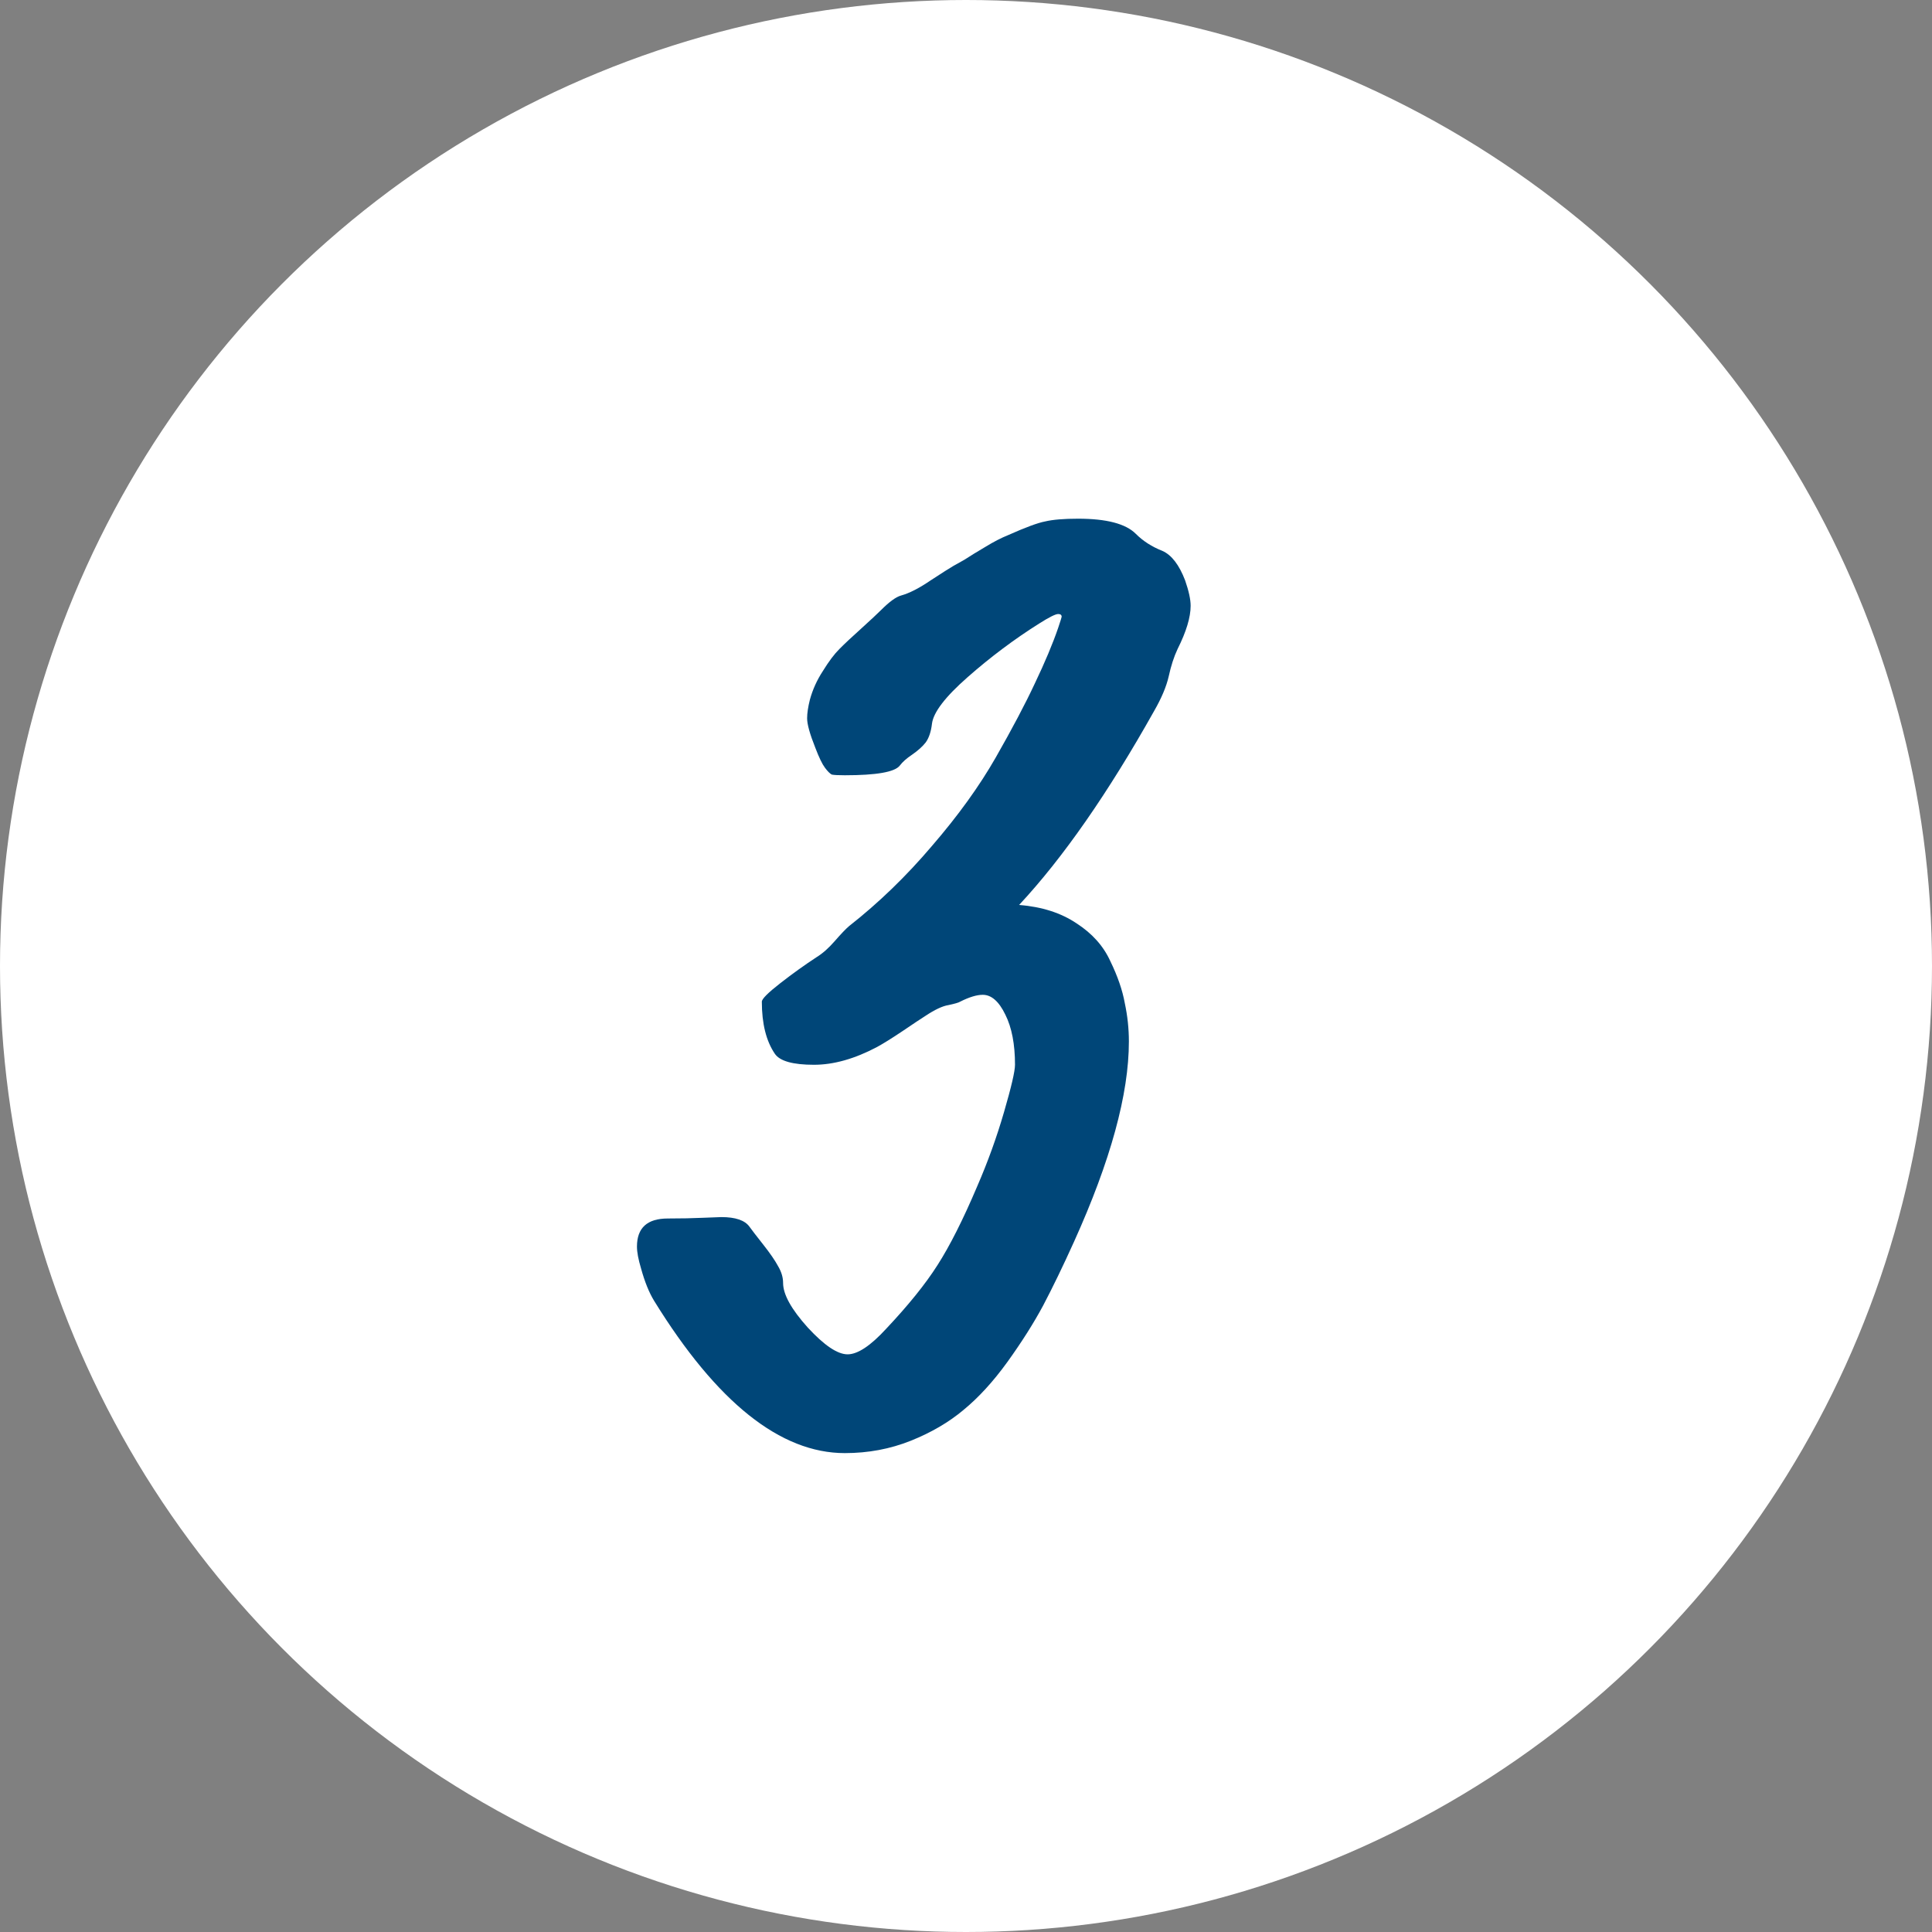
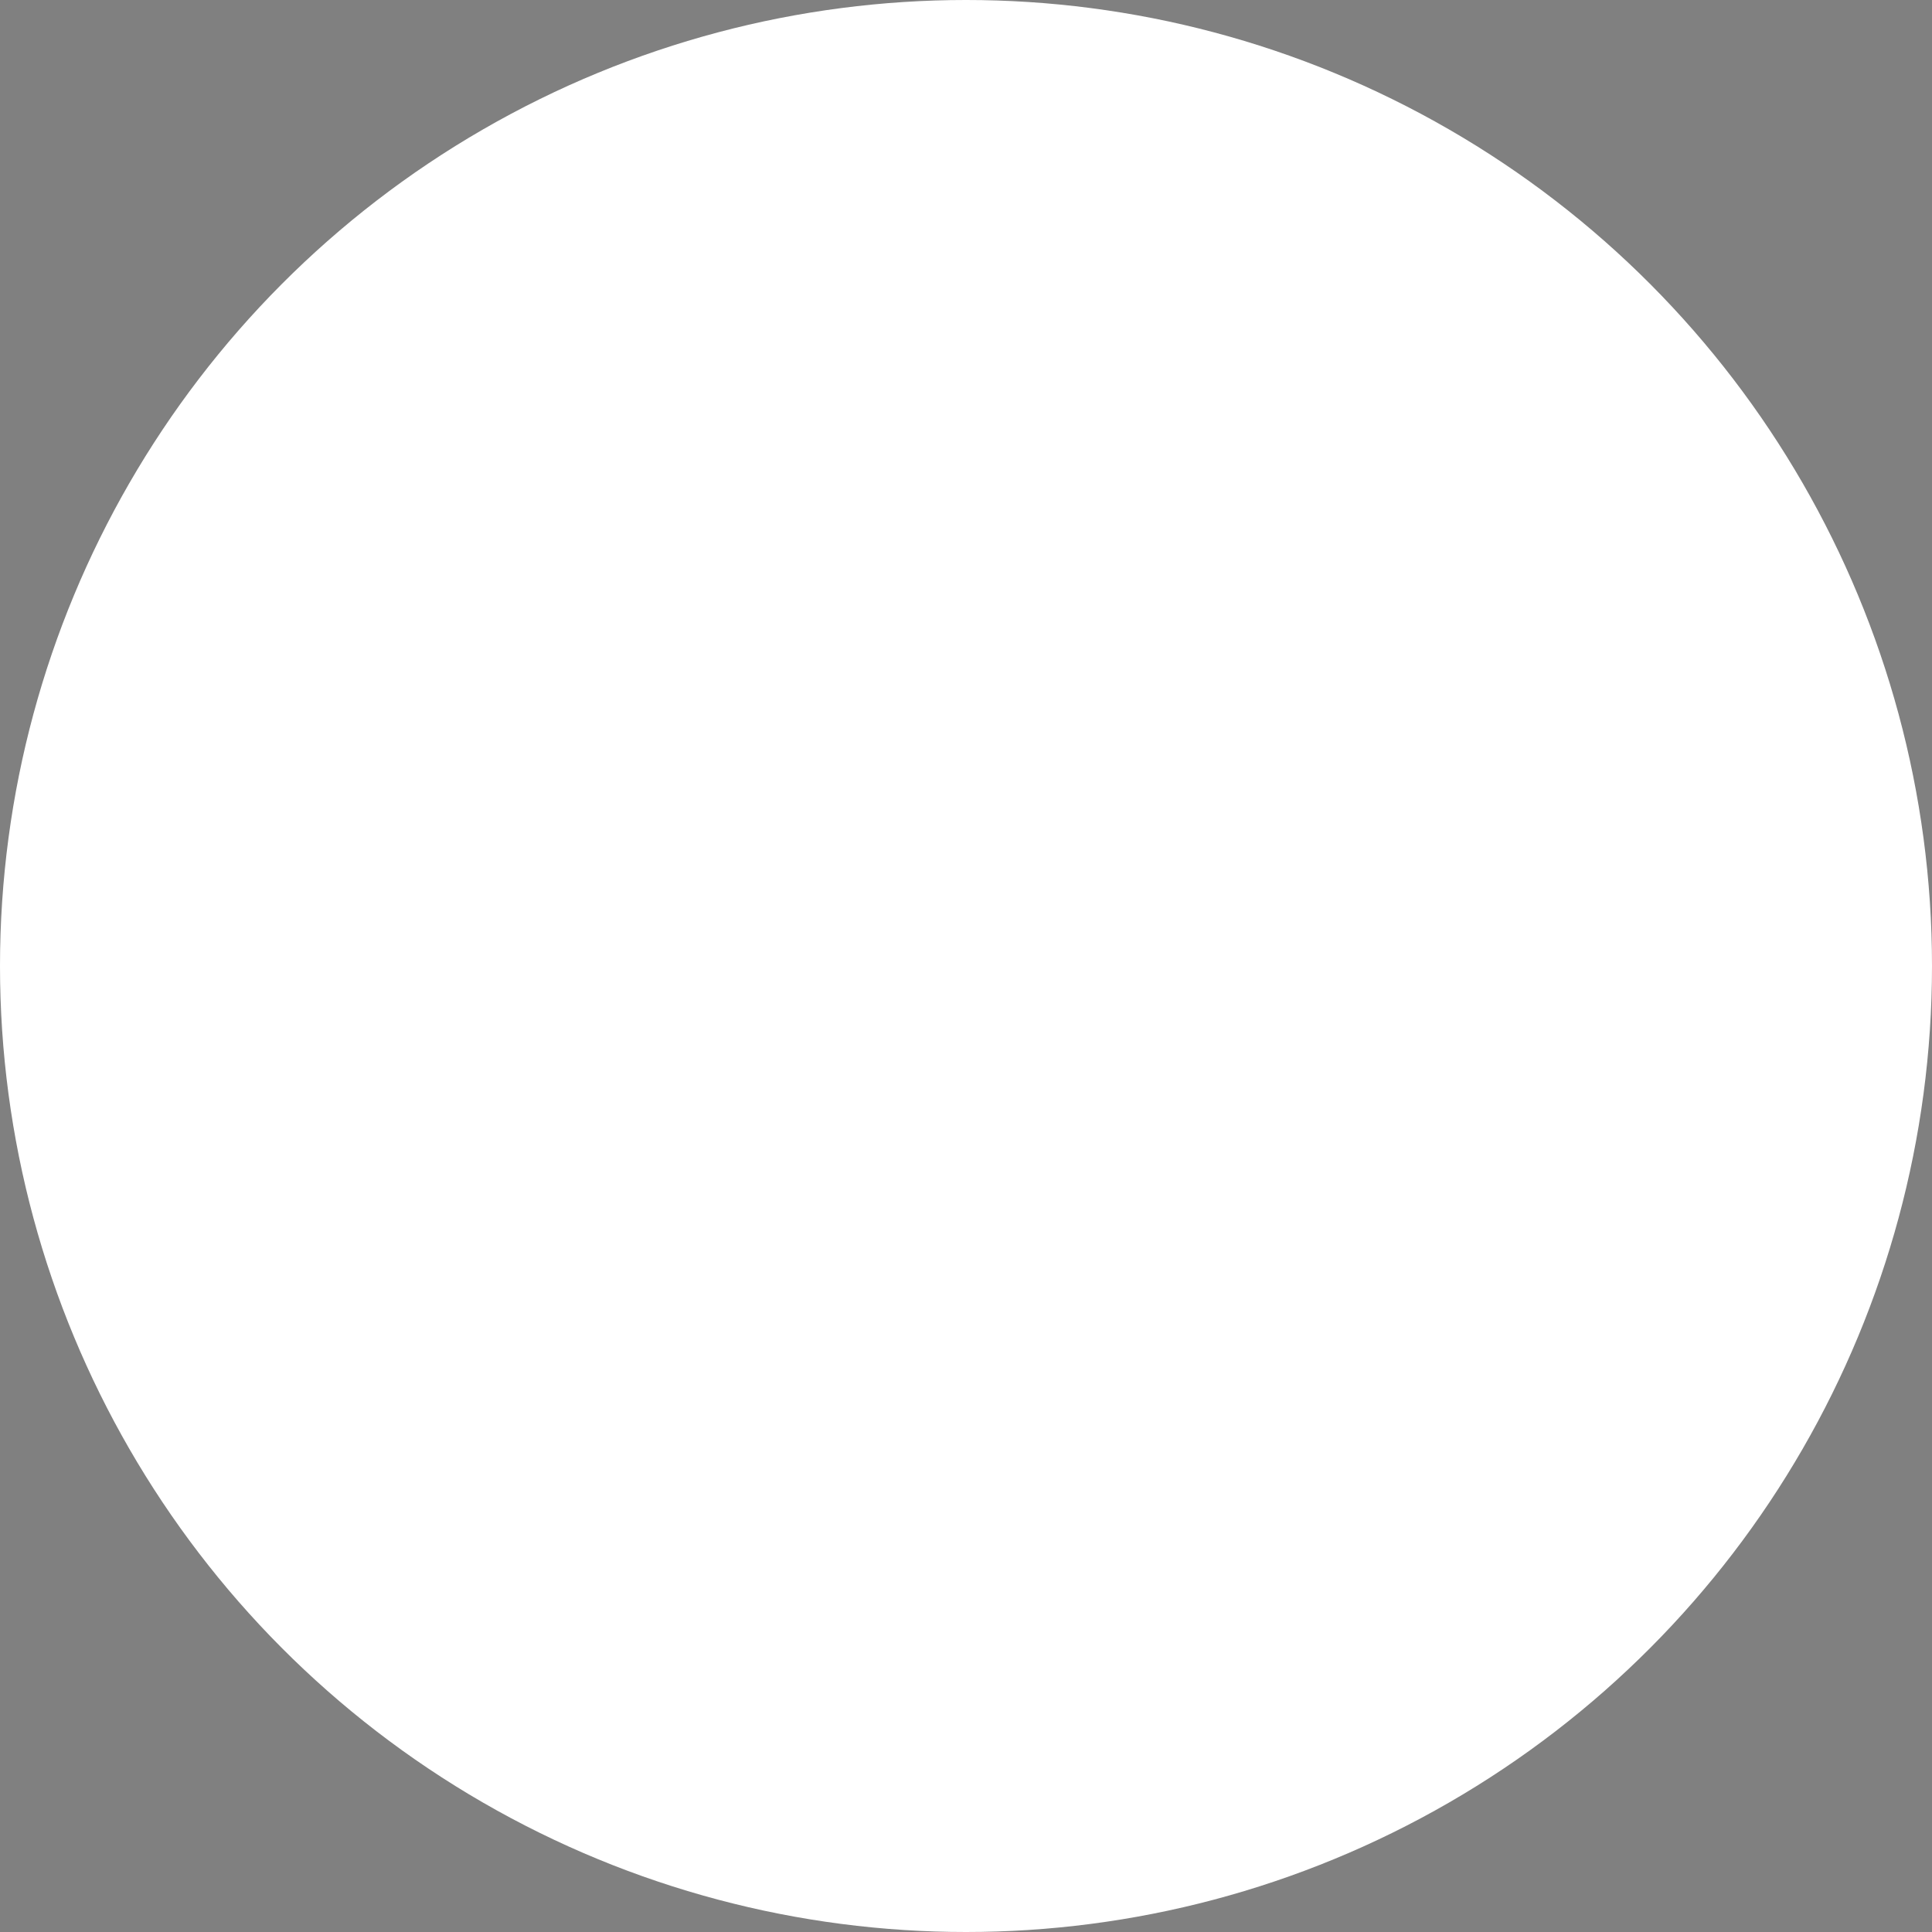
<svg xmlns="http://www.w3.org/2000/svg" width="55" height="55" viewBox="0 0 55 55" fill="none">
  <rect x="0" y="0" width="55" height="55" fill="#808080" stroke="none" />
  <circle cx="27.5" cy="27.5" r="27.5" fill="white" />
-   <path d="M27.977 28.32C27.807 28.32 27.592 28.385 27.332 28.516C27.293 28.542 27.182 28.574 27 28.613C26.831 28.639 26.609 28.744 26.336 28.926C26.232 28.991 26.017 29.134 25.691 29.355C25.379 29.564 25.138 29.713 24.969 29.805C24.331 30.143 23.732 30.312 23.172 30.312C22.573 30.312 22.202 30.208 22.059 30C21.811 29.635 21.688 29.141 21.688 28.516C21.688 28.438 21.863 28.262 22.215 27.988C22.566 27.715 22.912 27.467 23.25 27.246C23.419 27.142 23.588 26.992 23.758 26.797C23.94 26.588 24.077 26.445 24.168 26.367C25.014 25.703 25.802 24.941 26.531 24.082C27.273 23.223 27.879 22.383 28.348 21.562C28.816 20.742 29.188 20.039 29.461 19.453C29.747 18.854 29.969 18.327 30.125 17.871C30.19 17.676 30.223 17.572 30.223 17.559C30.223 17.506 30.19 17.48 30.125 17.48C30.047 17.48 29.865 17.572 29.578 17.754C28.875 18.197 28.198 18.704 27.547 19.277C26.909 19.837 26.57 20.28 26.531 20.605C26.505 20.827 26.447 21.003 26.355 21.133C26.264 21.25 26.134 21.367 25.965 21.484C25.809 21.588 25.691 21.693 25.613 21.797C25.47 21.979 24.949 22.07 24.051 22.07C23.869 22.07 23.745 22.064 23.68 22.051C23.628 22.025 23.562 21.96 23.484 21.855C23.406 21.751 23.315 21.562 23.211 21.289C23.055 20.898 22.977 20.619 22.977 20.449C22.977 20.306 23.003 20.13 23.055 19.922C23.133 19.635 23.256 19.362 23.426 19.102C23.595 18.828 23.751 18.62 23.895 18.477C24.051 18.32 24.259 18.125 24.52 17.891C24.793 17.643 24.982 17.467 25.086 17.363C25.32 17.129 25.509 16.992 25.652 16.953C25.887 16.888 26.167 16.745 26.492 16.523C26.831 16.302 27.046 16.165 27.137 16.113C27.163 16.1 27.267 16.042 27.449 15.938C27.631 15.82 27.833 15.697 28.055 15.566C28.289 15.423 28.504 15.312 28.699 15.234C29.194 15.013 29.546 14.883 29.754 14.844C29.975 14.792 30.288 14.766 30.691 14.766C31.499 14.766 32.046 14.909 32.332 15.195C32.54 15.404 32.794 15.566 33.094 15.684C33.354 15.801 33.569 16.081 33.738 16.523C33.842 16.823 33.895 17.064 33.895 17.246C33.895 17.572 33.771 17.982 33.523 18.477C33.419 18.698 33.335 18.958 33.27 19.258C33.204 19.544 33.068 19.87 32.859 20.234C31.544 22.578 30.262 24.421 29.012 25.762C29.663 25.814 30.21 25.99 30.652 26.289C31.095 26.576 31.414 26.934 31.609 27.363C31.818 27.793 31.954 28.19 32.02 28.555C32.098 28.919 32.137 29.284 32.137 29.648C32.137 31.146 31.616 33.047 30.574 35.352C30.262 36.042 29.969 36.647 29.695 37.168C29.422 37.676 29.083 38.21 28.68 38.77C28.276 39.329 27.859 39.785 27.43 40.137C27.013 40.488 26.512 40.781 25.926 41.016C25.34 41.25 24.715 41.367 24.051 41.367C22.215 41.367 20.405 39.922 18.621 37.031C18.478 36.797 18.354 36.491 18.25 36.113C18.172 35.853 18.133 35.645 18.133 35.488C18.133 34.954 18.426 34.688 19.012 34.688C19.389 34.688 19.721 34.681 20.008 34.668C20.307 34.655 20.483 34.648 20.535 34.648C20.939 34.648 21.206 34.74 21.336 34.922C21.401 35.013 21.531 35.182 21.727 35.43C21.922 35.677 22.065 35.885 22.156 36.055C22.247 36.211 22.293 36.367 22.293 36.523C22.293 36.849 22.527 37.272 22.996 37.793C23.465 38.301 23.842 38.555 24.129 38.555C24.415 38.555 24.78 38.314 25.223 37.832C25.861 37.155 26.349 36.55 26.688 36.016C27.039 35.469 27.417 34.72 27.82 33.77C28.12 33.079 28.374 32.376 28.582 31.66C28.79 30.944 28.895 30.495 28.895 30.312C28.895 29.727 28.803 29.251 28.621 28.887C28.439 28.509 28.224 28.32 27.977 28.32Z" fill="#004678" />
</svg>